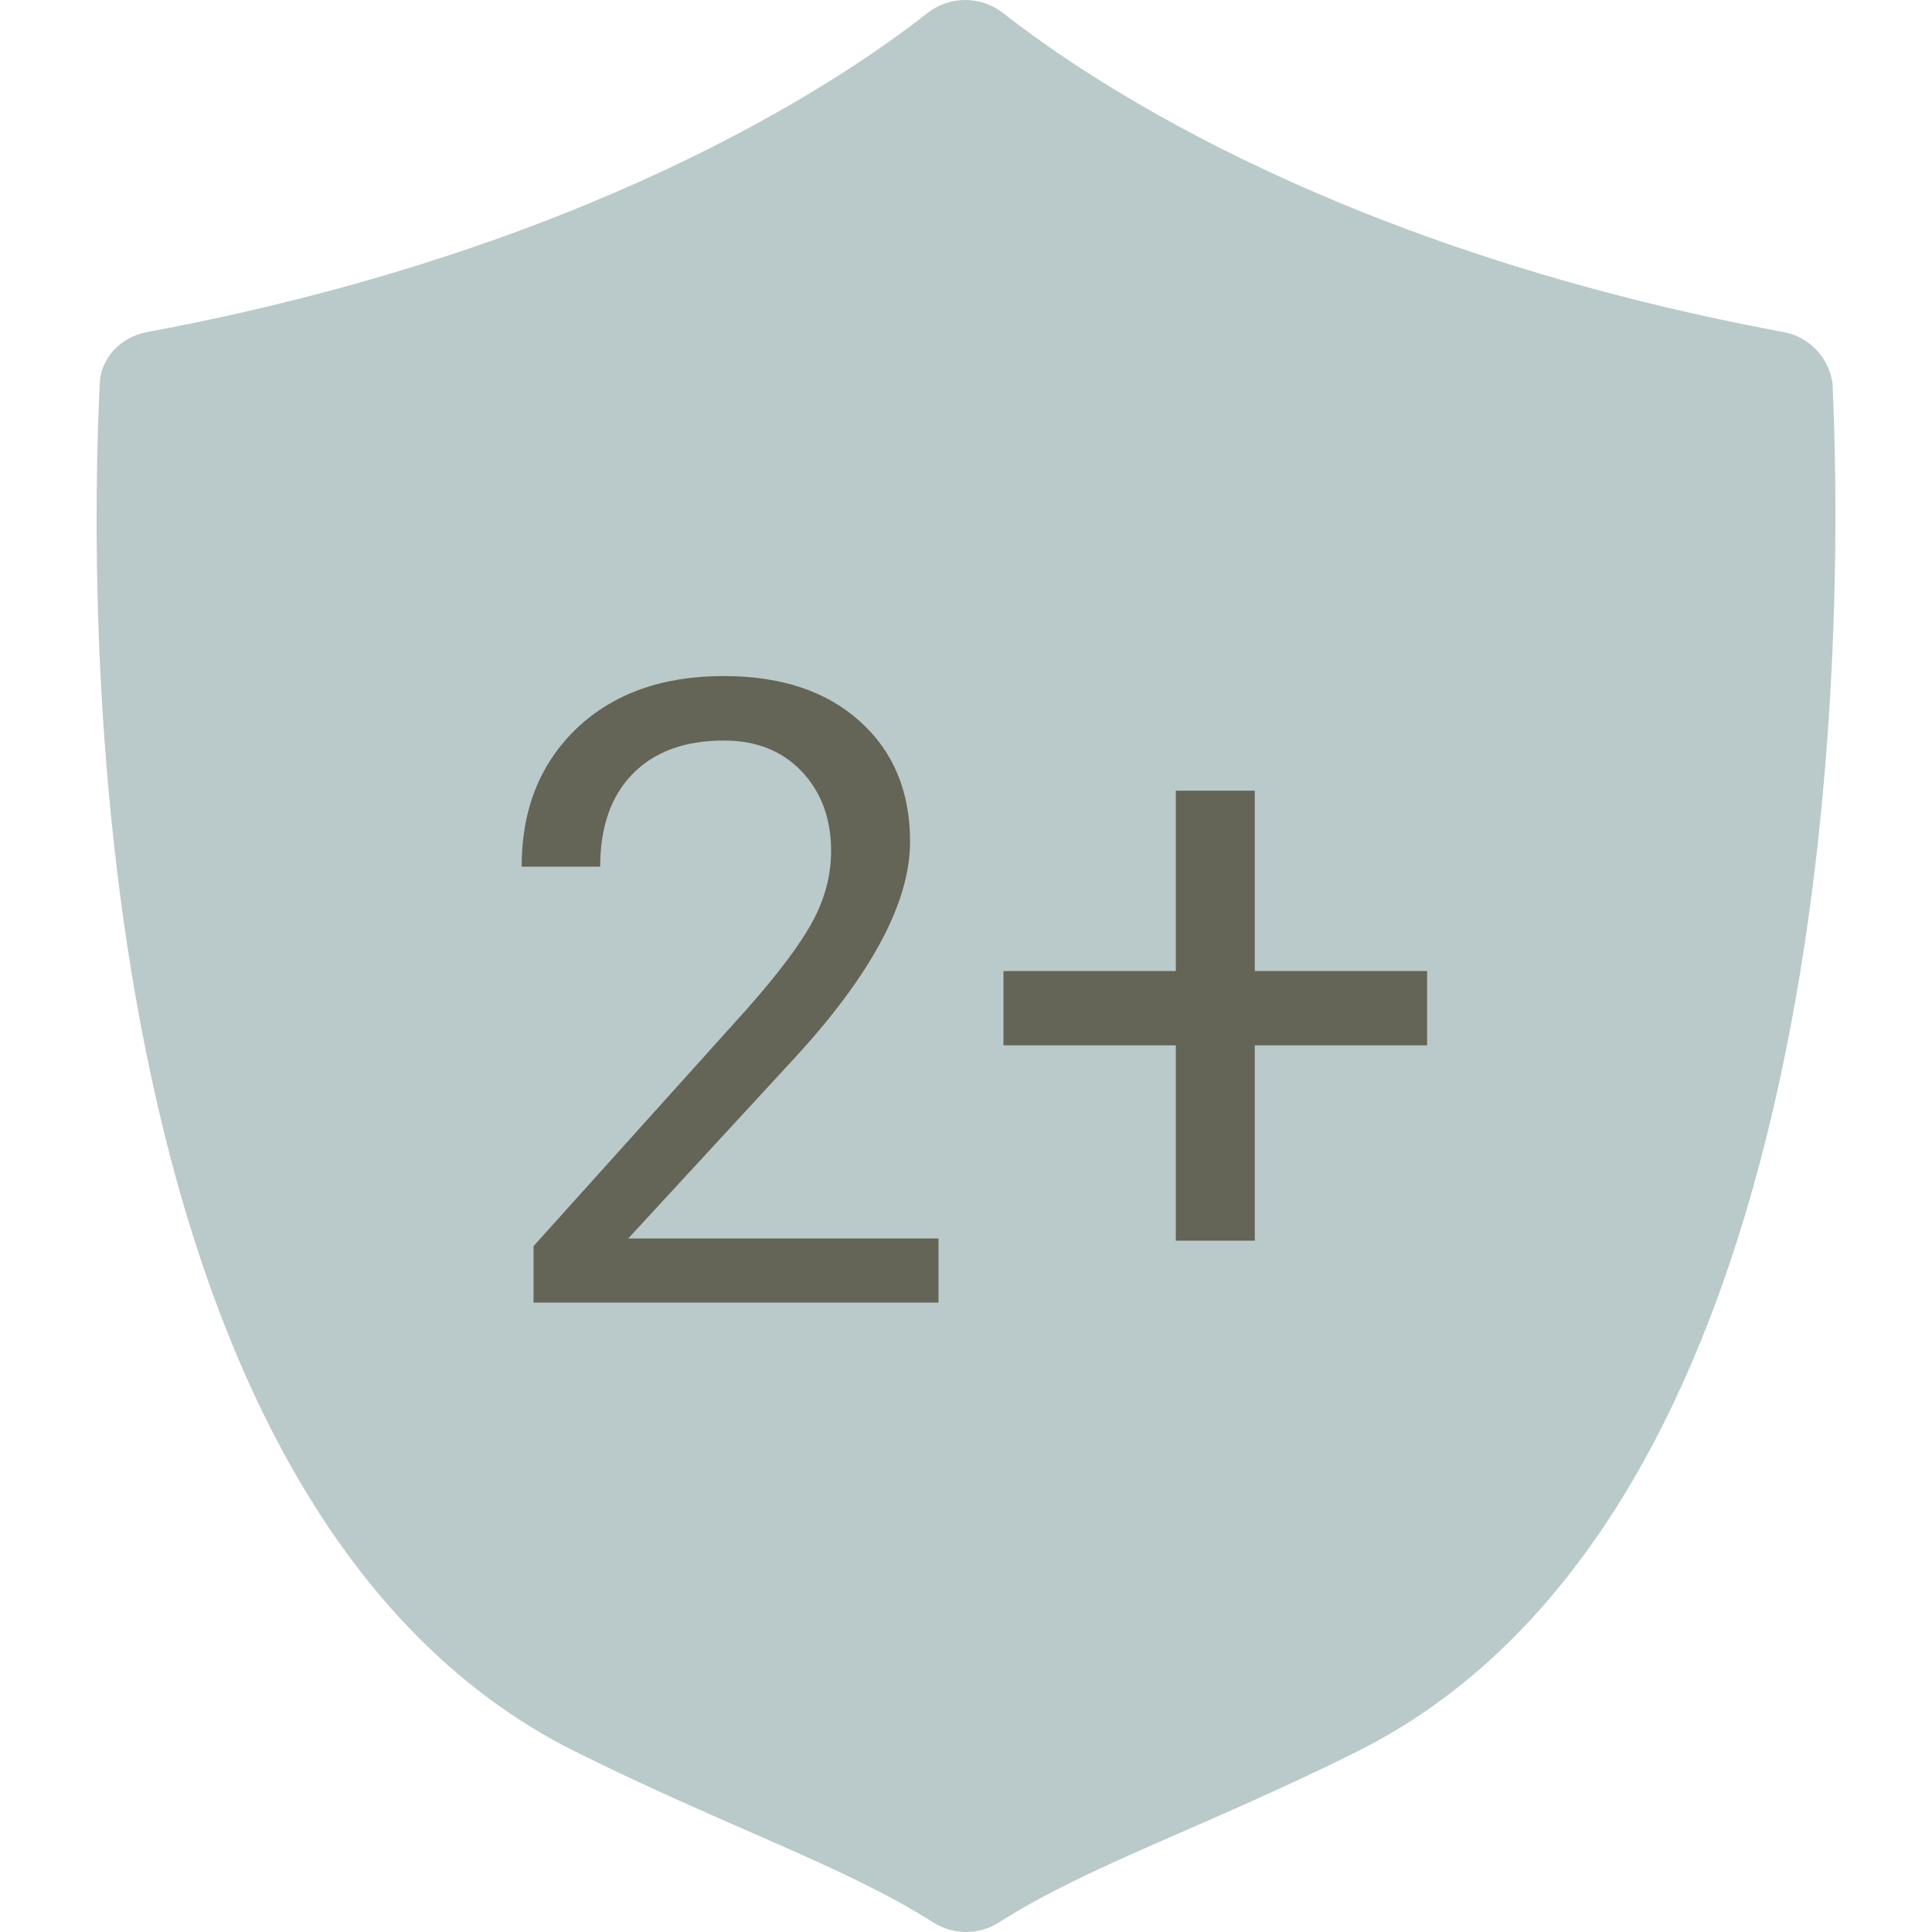
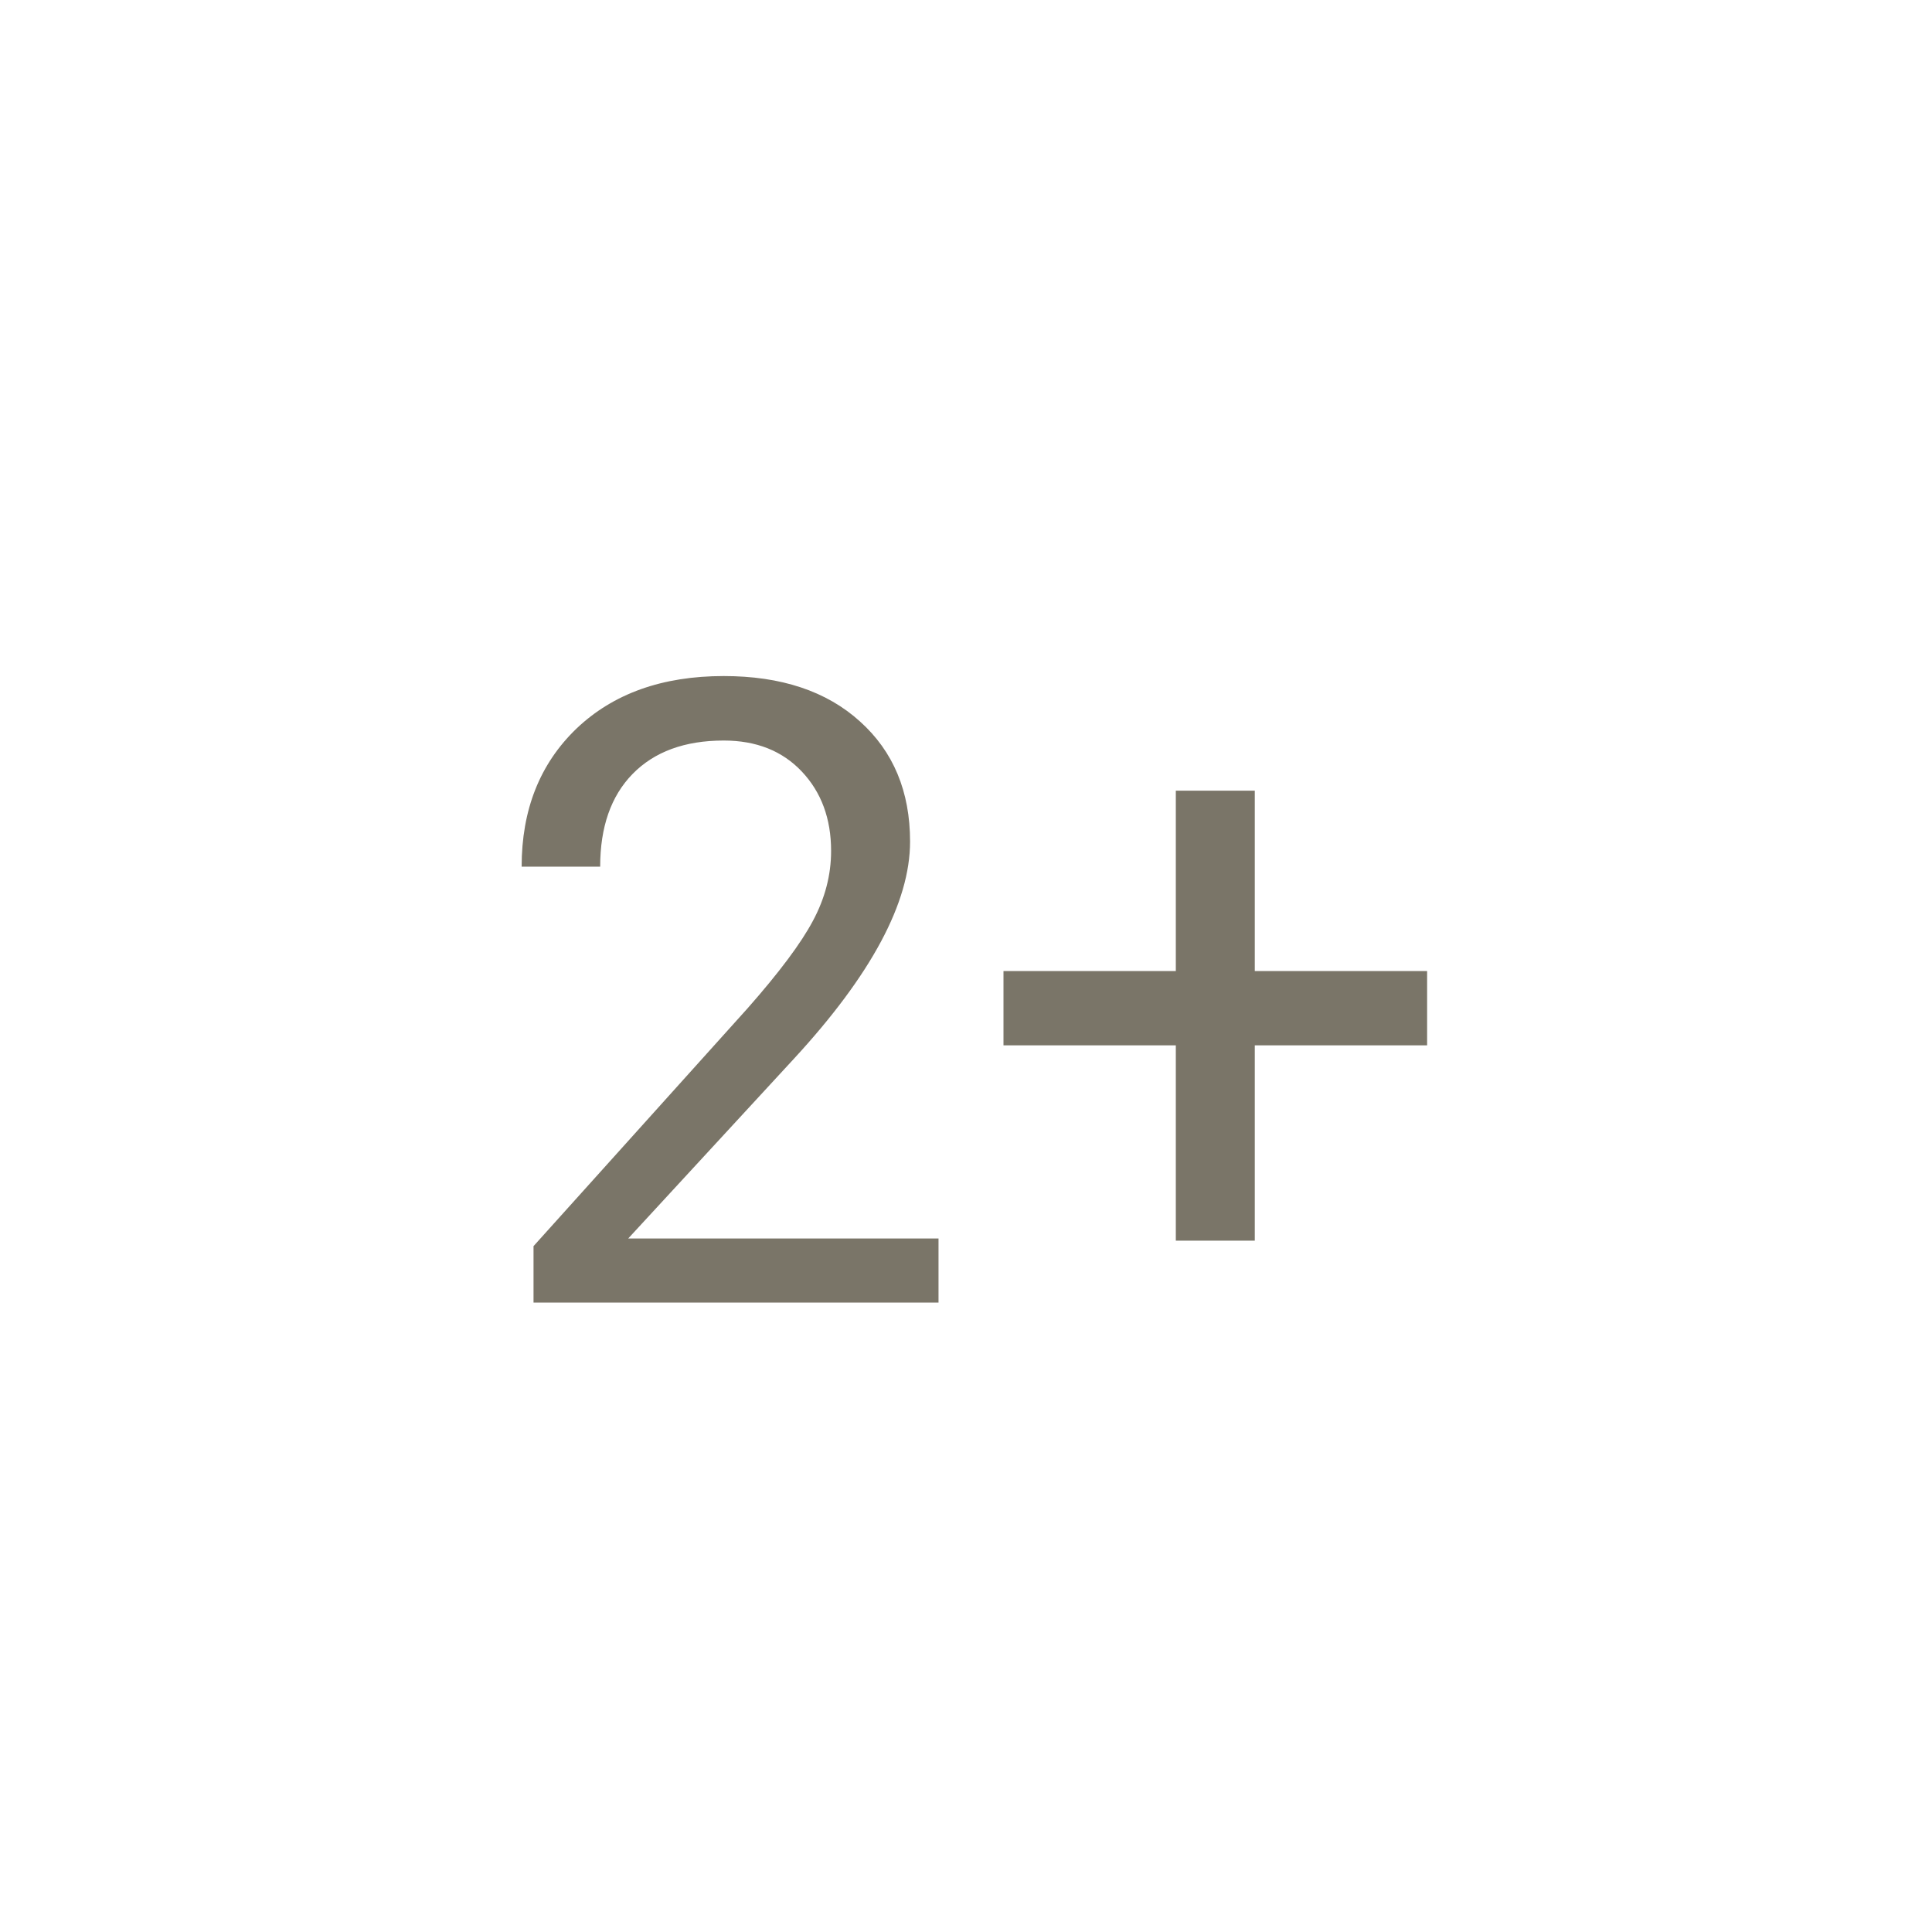
<svg xmlns="http://www.w3.org/2000/svg" width="40" height="40" viewBox="0 0 40 40" fill="none">
-   <path d="M36.929 6.876C27.897 5.194 22.731 1.813 20.762 0.265C20.311 -0.088 19.66 -0.088 19.209 0.265C17.24 1.813 12.055 5.194 3.042 6.876C2.5 6.977 2.084 7.415 2.066 7.936C1.85 12.276 1.56 31.101 11.911 36.265C15.054 37.83 17.456 38.62 19.317 39.798C19.732 40.067 20.274 40.067 20.69 39.798C22.532 38.62 24.953 37.83 28.096 36.265C38.428 31.101 38.139 12.276 37.941 7.936C37.868 7.415 37.471 6.977 36.929 6.876Z" fill="#BAC9CA" />
-   <path d="M19.431 26.969H11.046V25.8L15.476 20.878C16.132 20.134 16.583 19.531 16.829 19.068C17.081 18.599 17.207 18.116 17.207 17.618C17.207 16.95 17.005 16.402 16.601 15.974C16.197 15.546 15.658 15.332 14.984 15.332C14.175 15.332 13.545 15.564 13.094 16.027C12.649 16.484 12.426 17.123 12.426 17.943H10.8C10.8 16.765 11.178 15.813 11.934 15.086C12.696 14.36 13.712 13.997 14.984 13.997C16.173 13.997 17.113 14.31 17.805 14.937C18.496 15.558 18.842 16.387 18.842 17.424C18.842 18.684 18.039 20.184 16.434 21.924L13.006 25.642H19.431V26.969ZM25.979 20.105H29.547V21.643H25.979V25.686H24.344V21.643H20.776V20.105H24.344V16.37H25.979V20.105Z" fill="#3D3523" fill-opacity="0.68" />
+   <path d="M19.431 26.969H11.046V25.8L15.476 20.878C16.132 20.134 16.583 19.531 16.829 19.068C17.081 18.599 17.207 18.116 17.207 17.618C17.207 16.95 17.005 16.402 16.601 15.974C16.197 15.546 15.658 15.332 14.984 15.332C14.175 15.332 13.545 15.564 13.094 16.027C12.649 16.484 12.426 17.123 12.426 17.943H10.8C10.8 16.765 11.178 15.813 11.934 15.086C12.696 14.36 13.712 13.997 14.984 13.997C16.173 13.997 17.113 14.31 17.805 14.937C18.496 15.558 18.842 16.387 18.842 17.424C18.842 18.684 18.039 20.184 16.434 21.924L13.006 25.642H19.431V26.969ZM25.979 20.105H29.547V21.643H25.979V25.686H24.344V21.643H20.776V20.105H24.344V16.37H25.979V20.105" fill="#3D3523" fill-opacity="0.68" />
</svg>